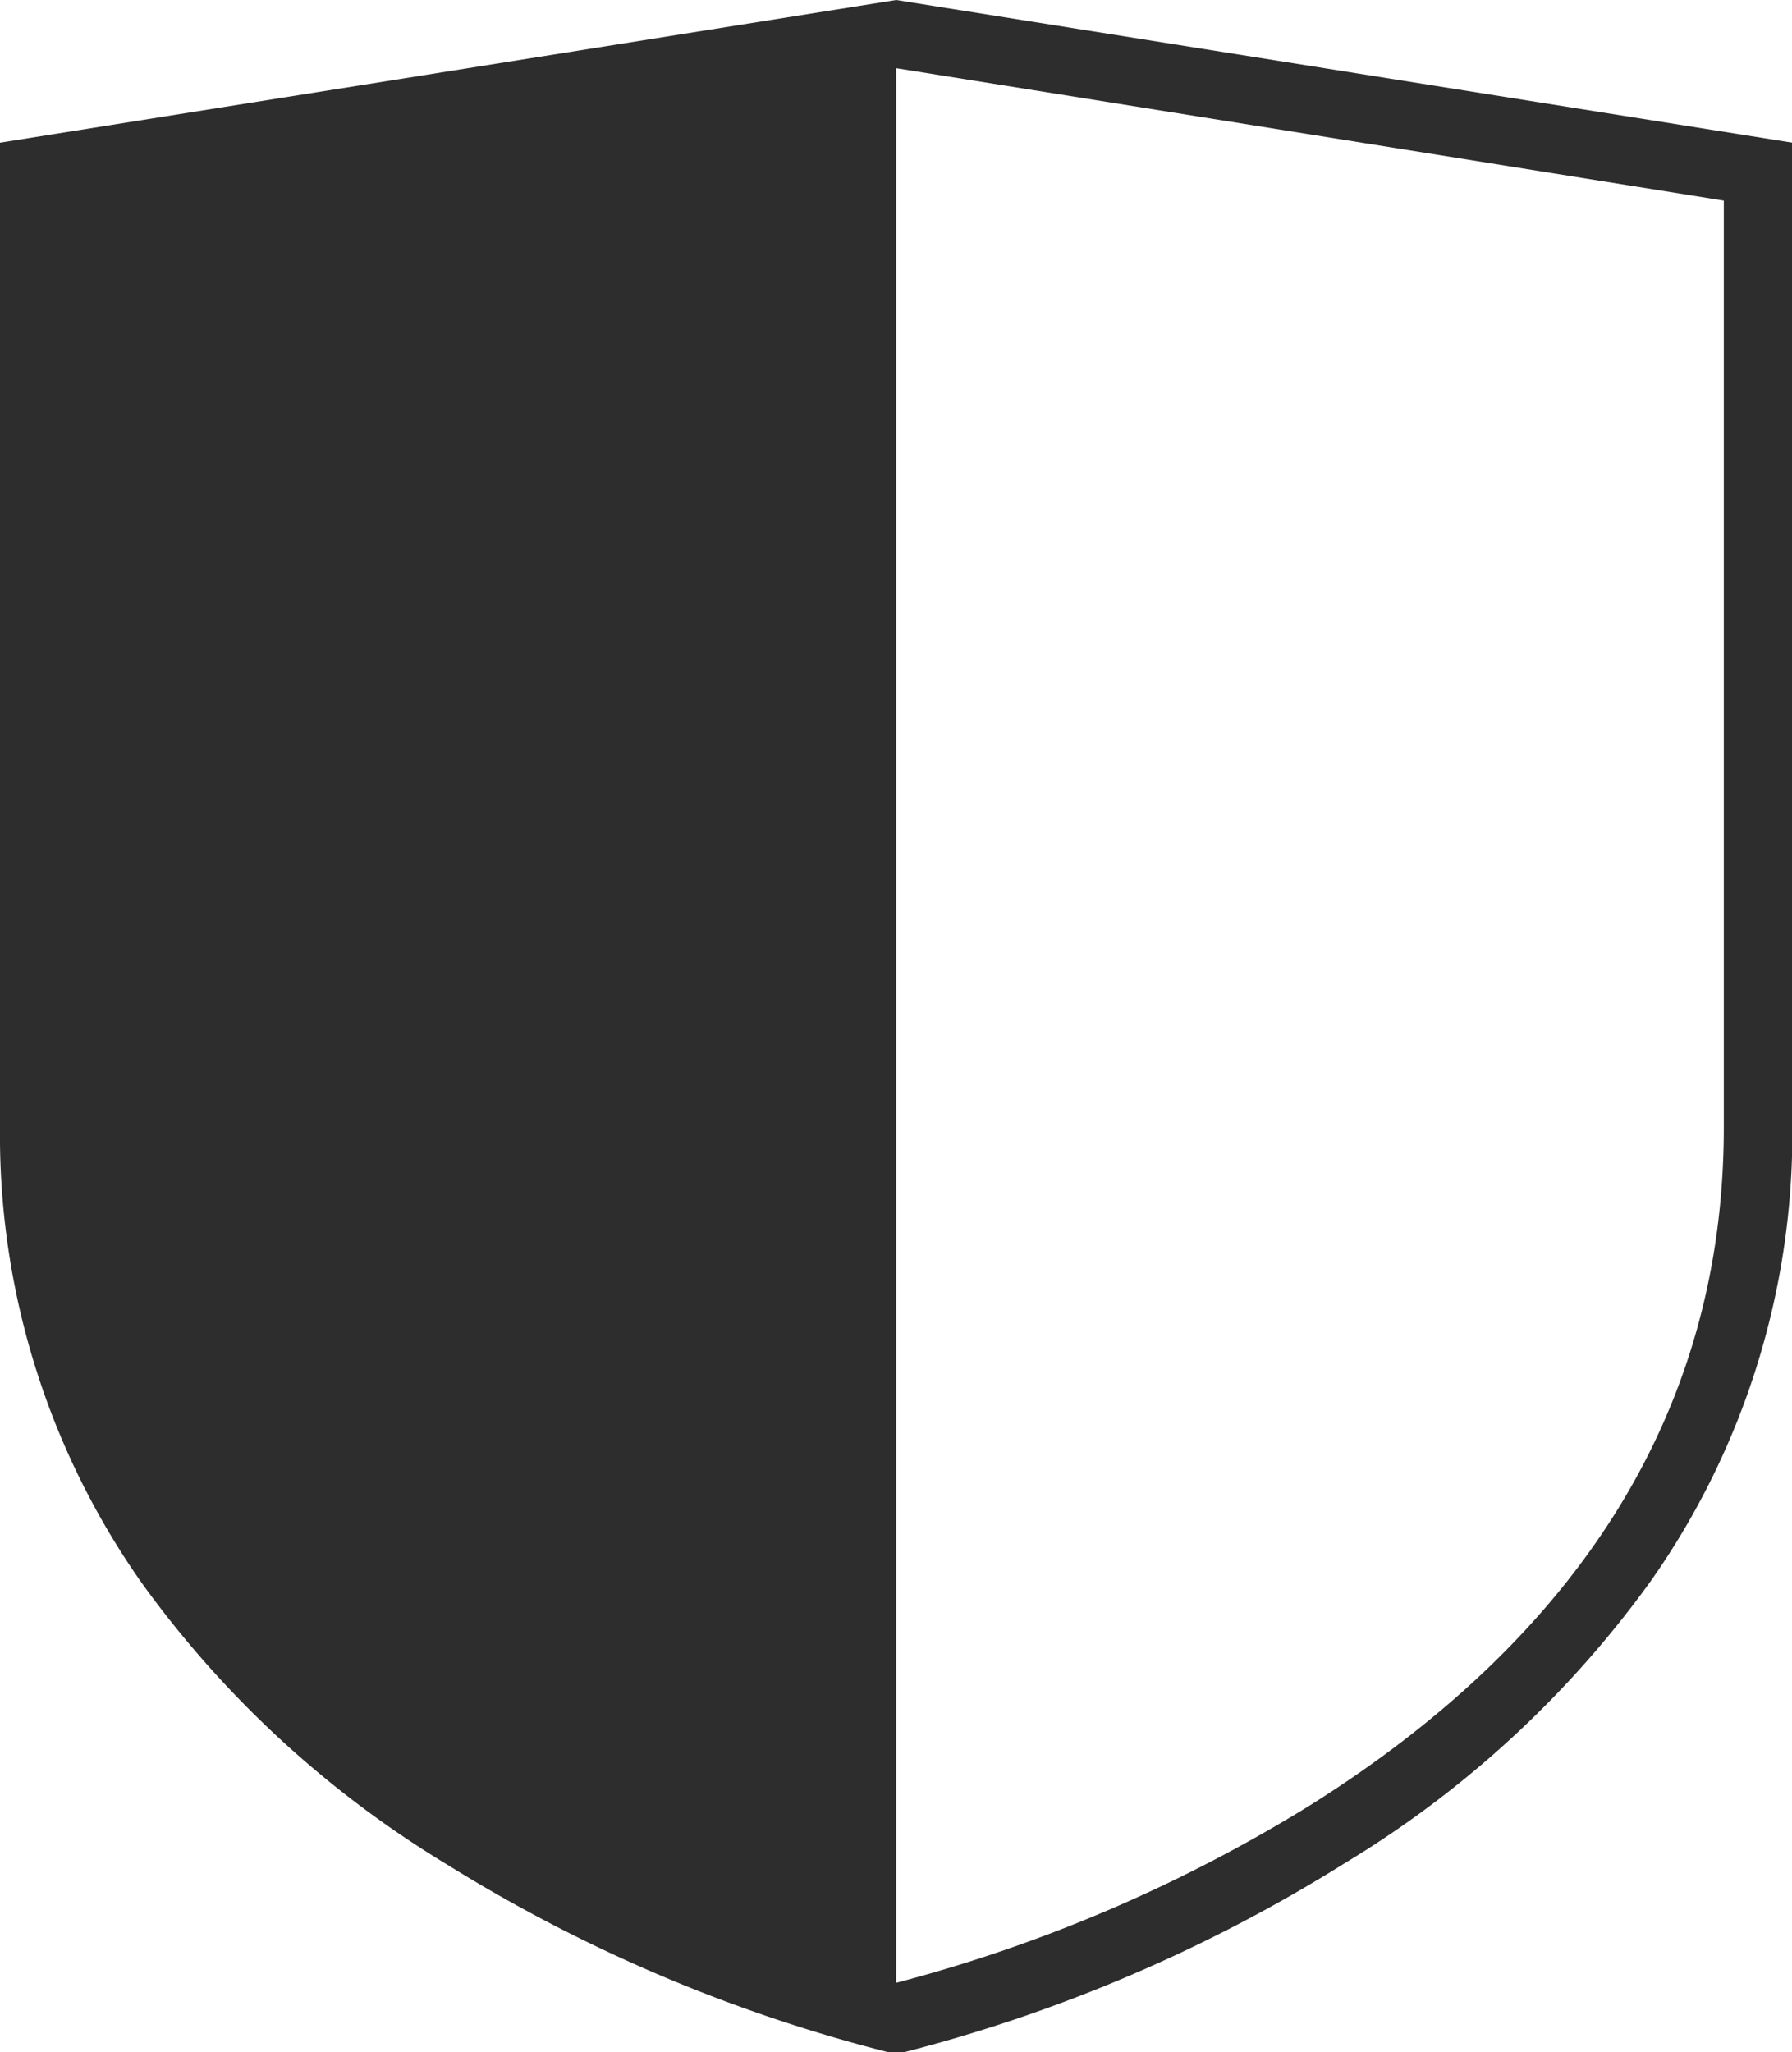
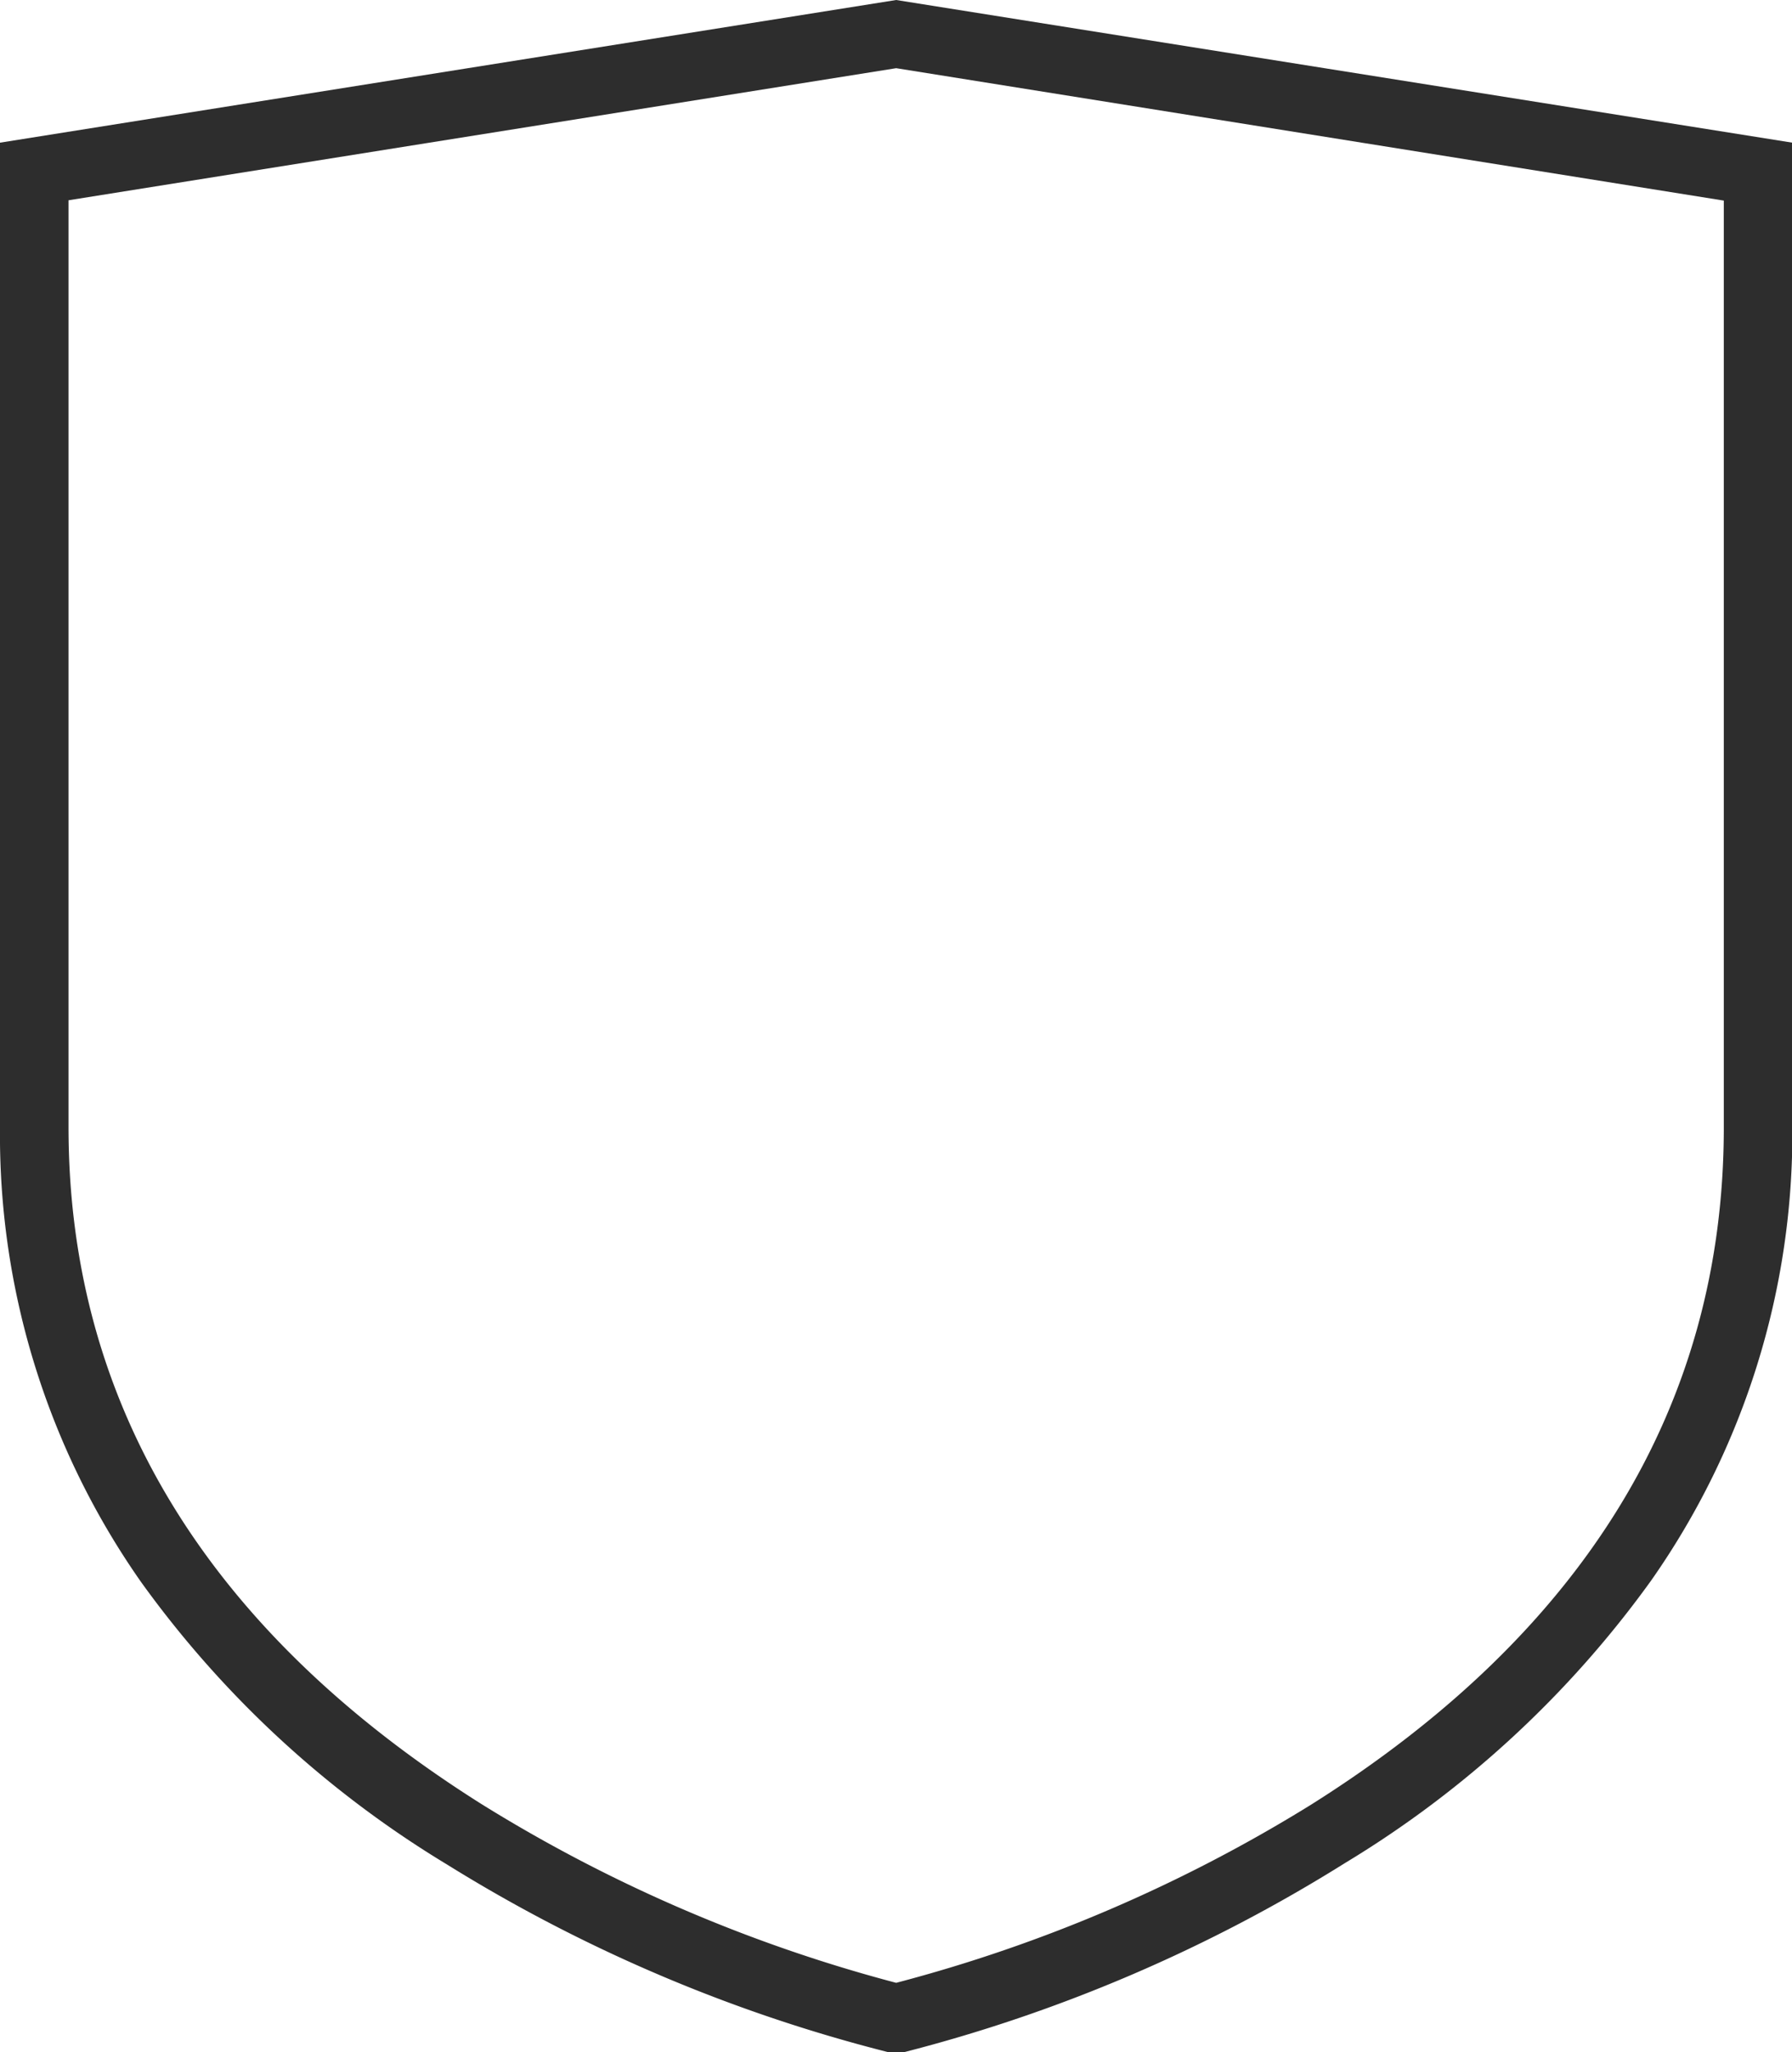
<svg xmlns="http://www.w3.org/2000/svg" id="Vrstva_1" data-name="Vrstva 1" viewBox="0 0 54.13 62">
  <defs>
    <style>.cls-1{fill:#2d2d2d;}</style>
  </defs>
  <title>odolna_konstrukce</title>
  <path class="cls-1" d="M31,62l-.22,0a47.11,47.11,0,0,1-13.34-5.67,31.36,31.36,0,0,1-9.25-8.54A23.51,23.51,0,0,1,3.93,34.06V4.31L31,0,58.07,4.31V34.06a23.51,23.51,0,0,1-4.26,13.68,31.36,31.36,0,0,1-9.25,8.54A47.11,47.11,0,0,1,31.22,62ZM6,6.05v28c0,8.36,4.2,15.24,12.49,20.46A45.9,45.9,0,0,0,31,59.9a45.9,45.9,0,0,0,12.53-5.38C51.82,49.3,56,42.42,56,34.06v-28l-25-4Z" transform="translate(-3.93)" />
-   <path class="cls-1" d="M31,1,5,5.18v28a22.83,22.83,0,0,0,5.65,16.05A41.62,41.62,0,0,0,20.69,57,41.16,41.16,0,0,0,31,61Z" transform="translate(-3.93)" />
</svg>